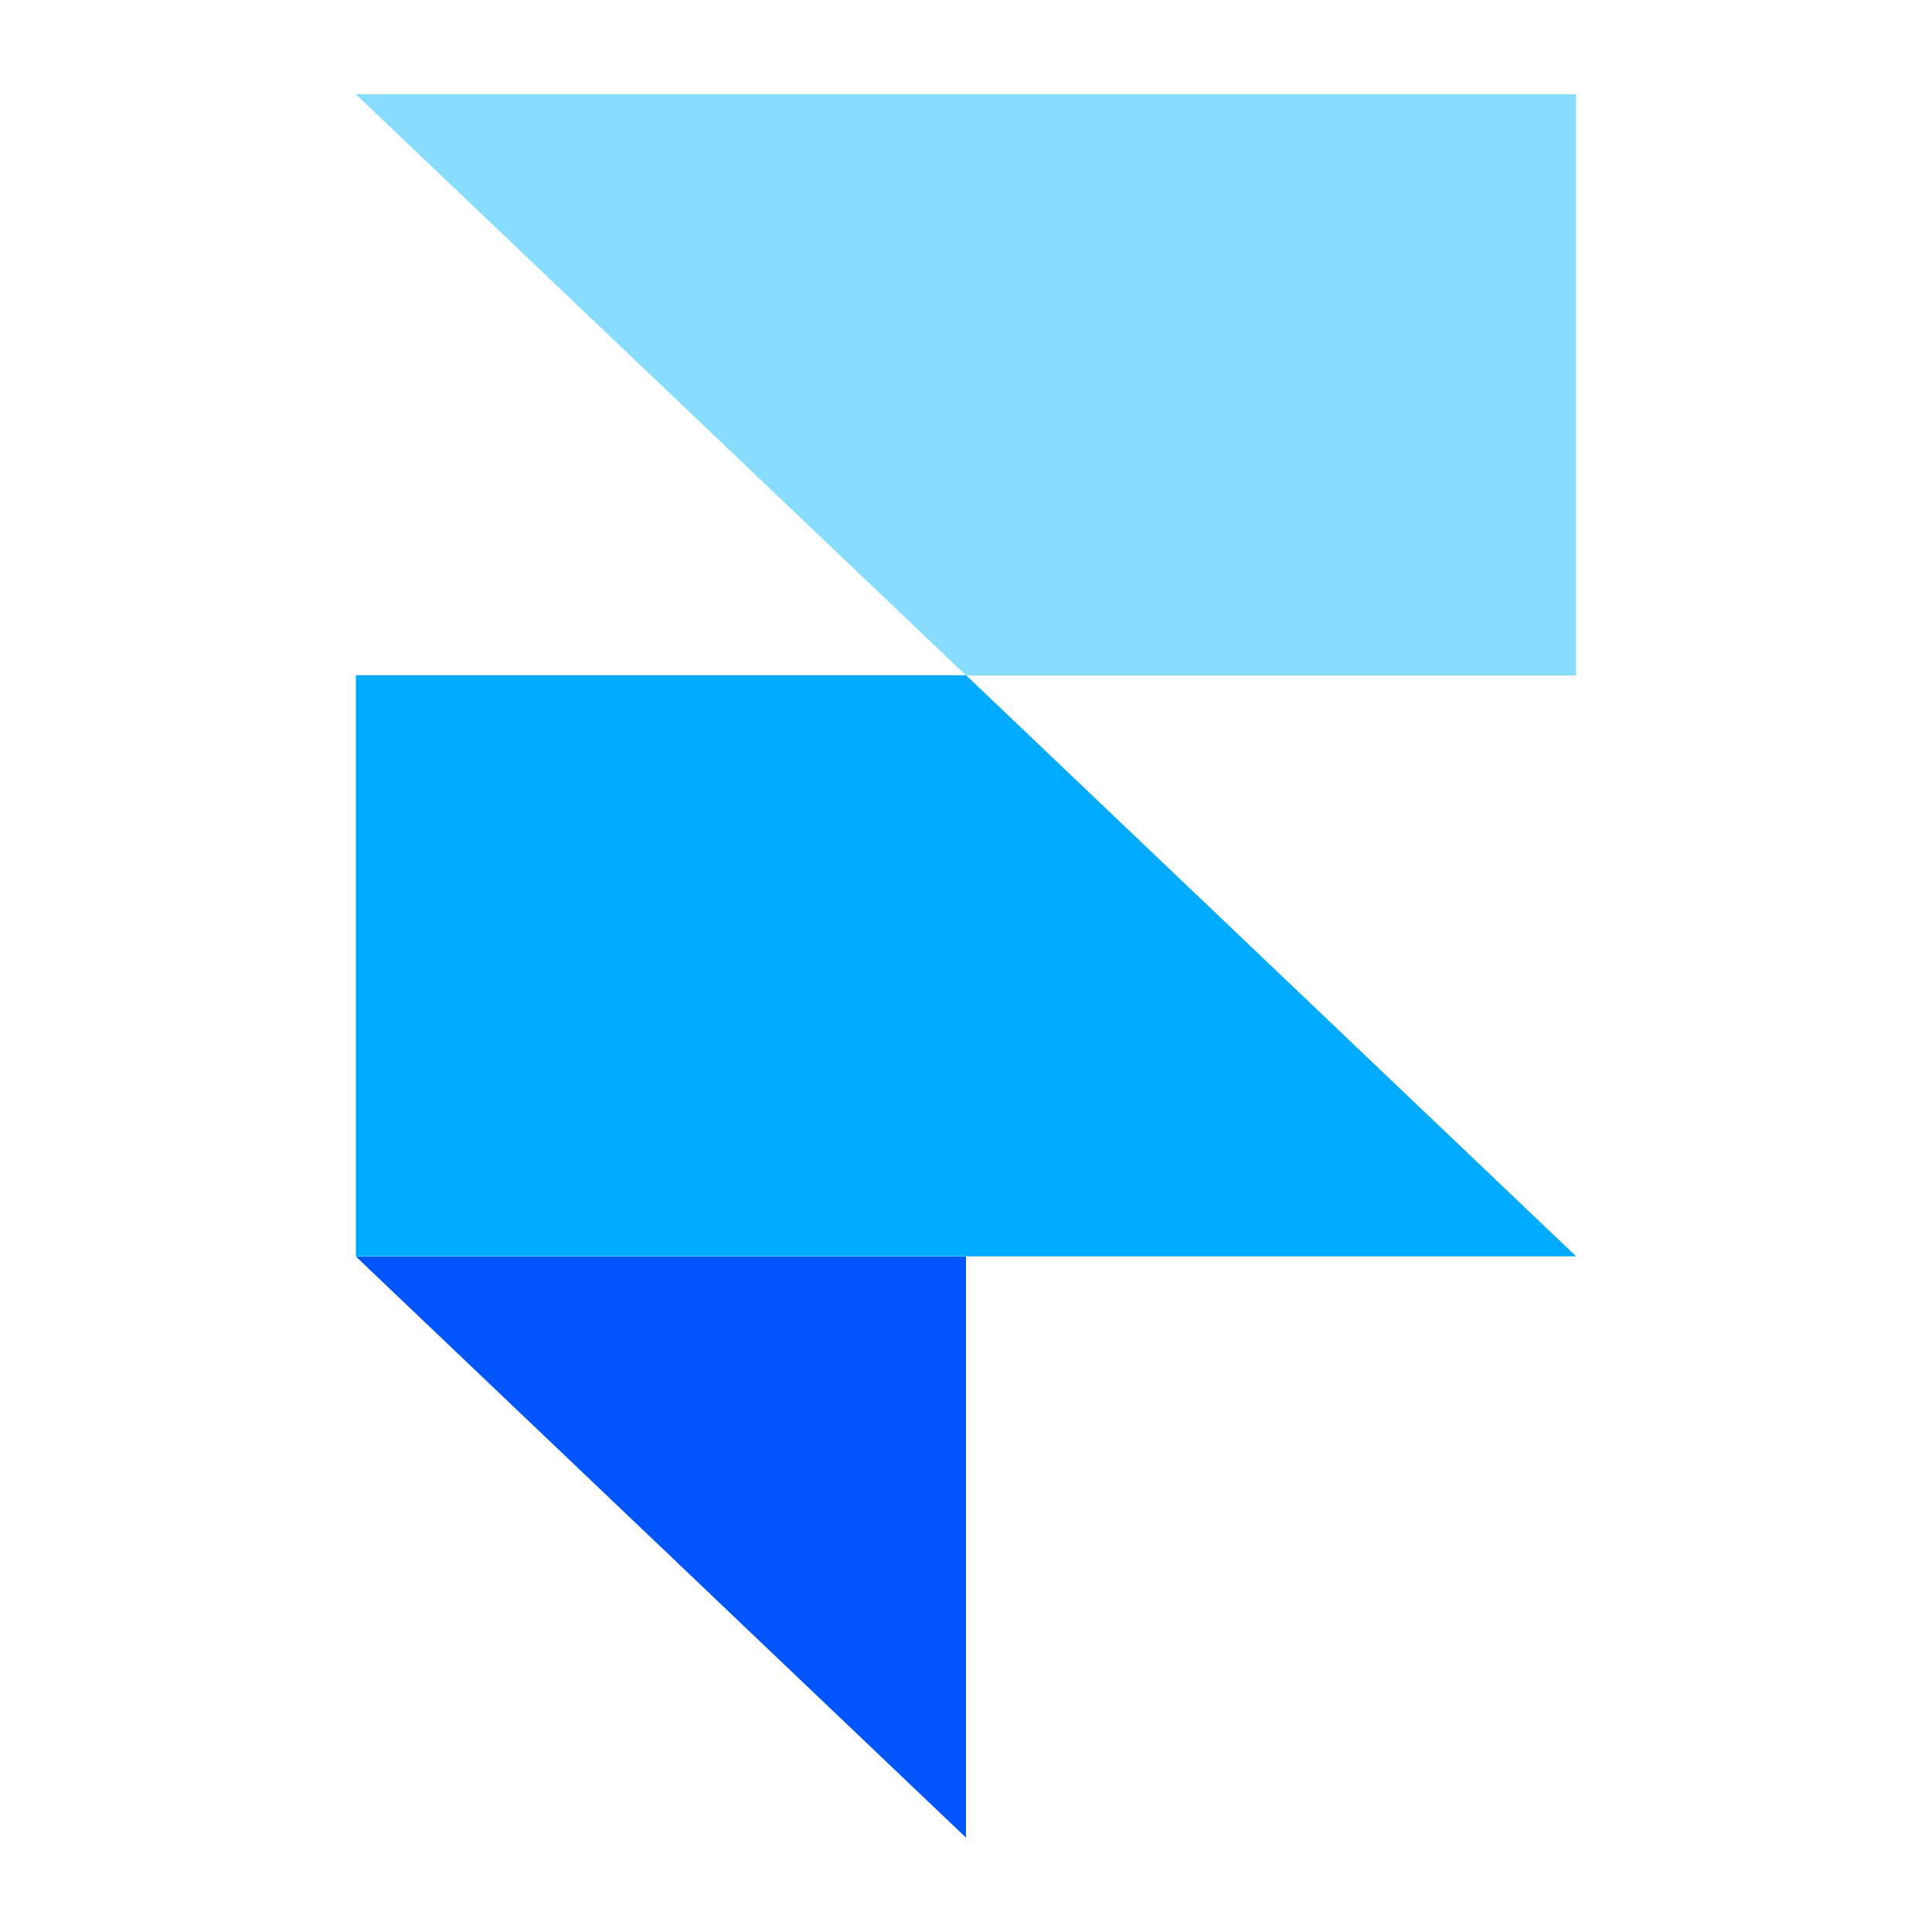
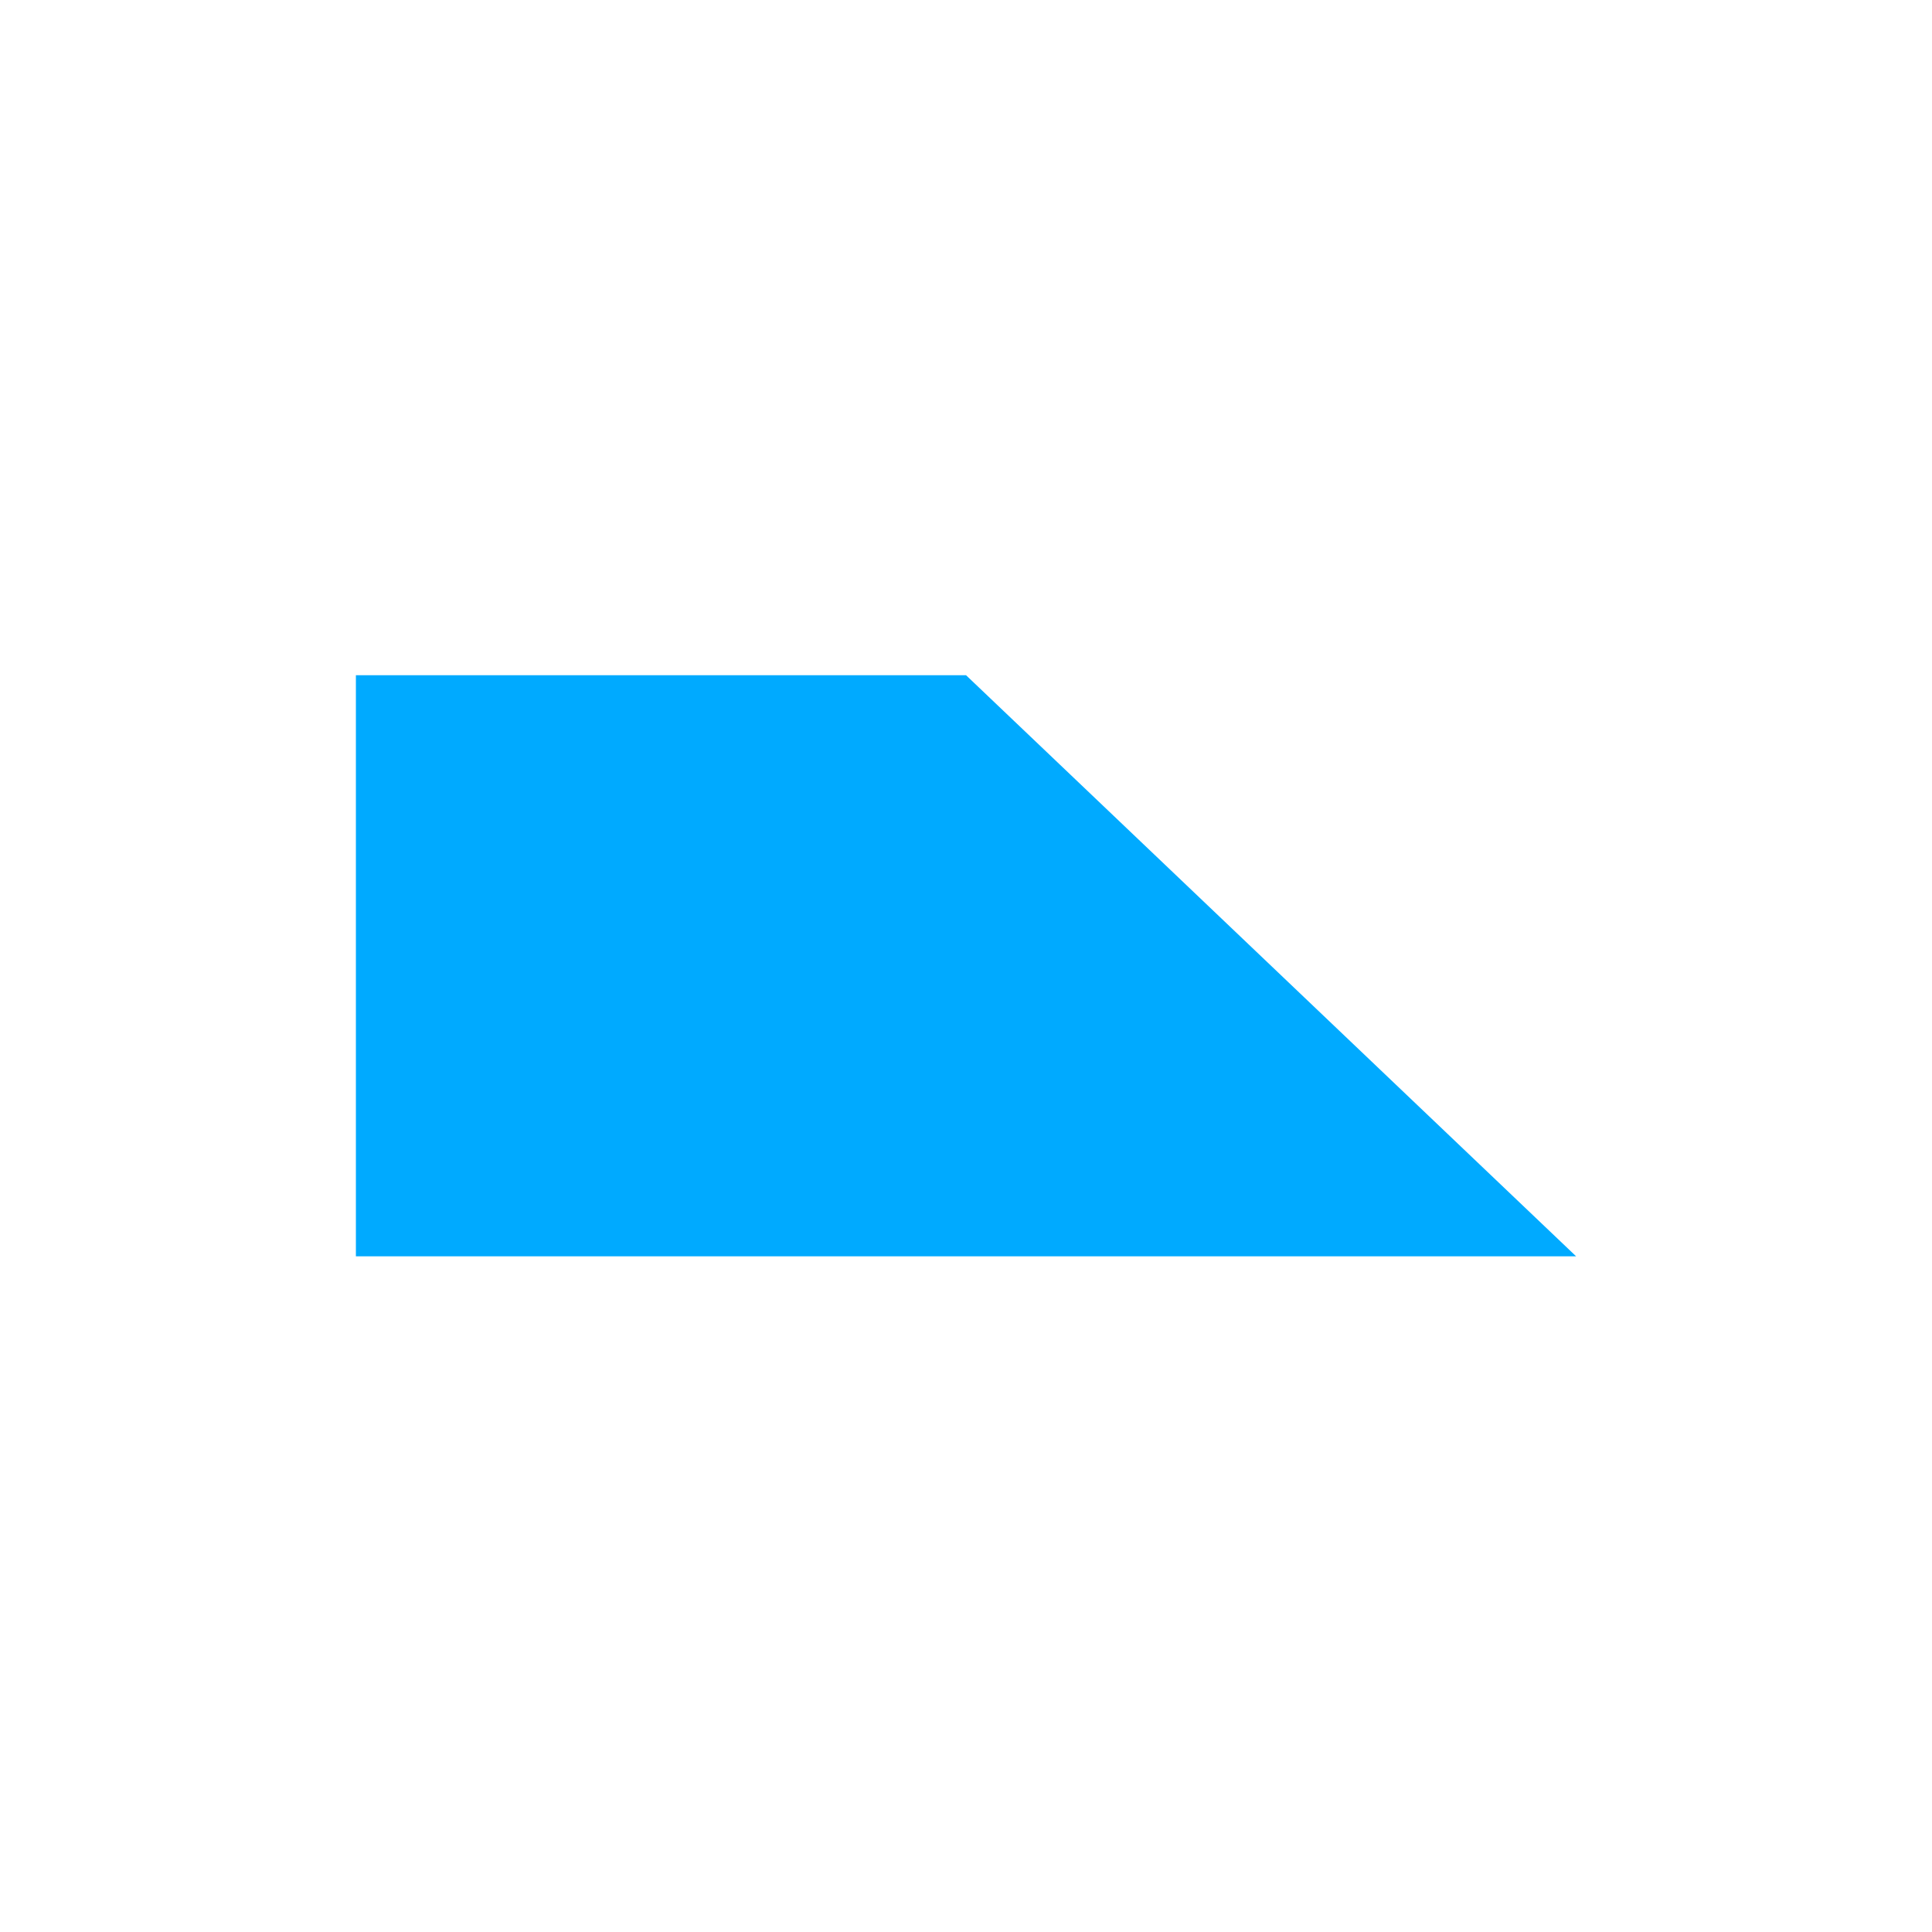
<svg xmlns="http://www.w3.org/2000/svg" width="38" height="38" fill="none">
-   <path fill="#05F" fill-rule="evenodd" d="M7 24.715h12v11.429L7 24.714z" clip-rule="evenodd" />
  <path fill="#0AF" d="M19 13.281H7V24.71h24L19 13.28z" />
-   <path fill="#8DF" d="m7 1.855 12 11.43h12V1.854H7z" />
</svg>